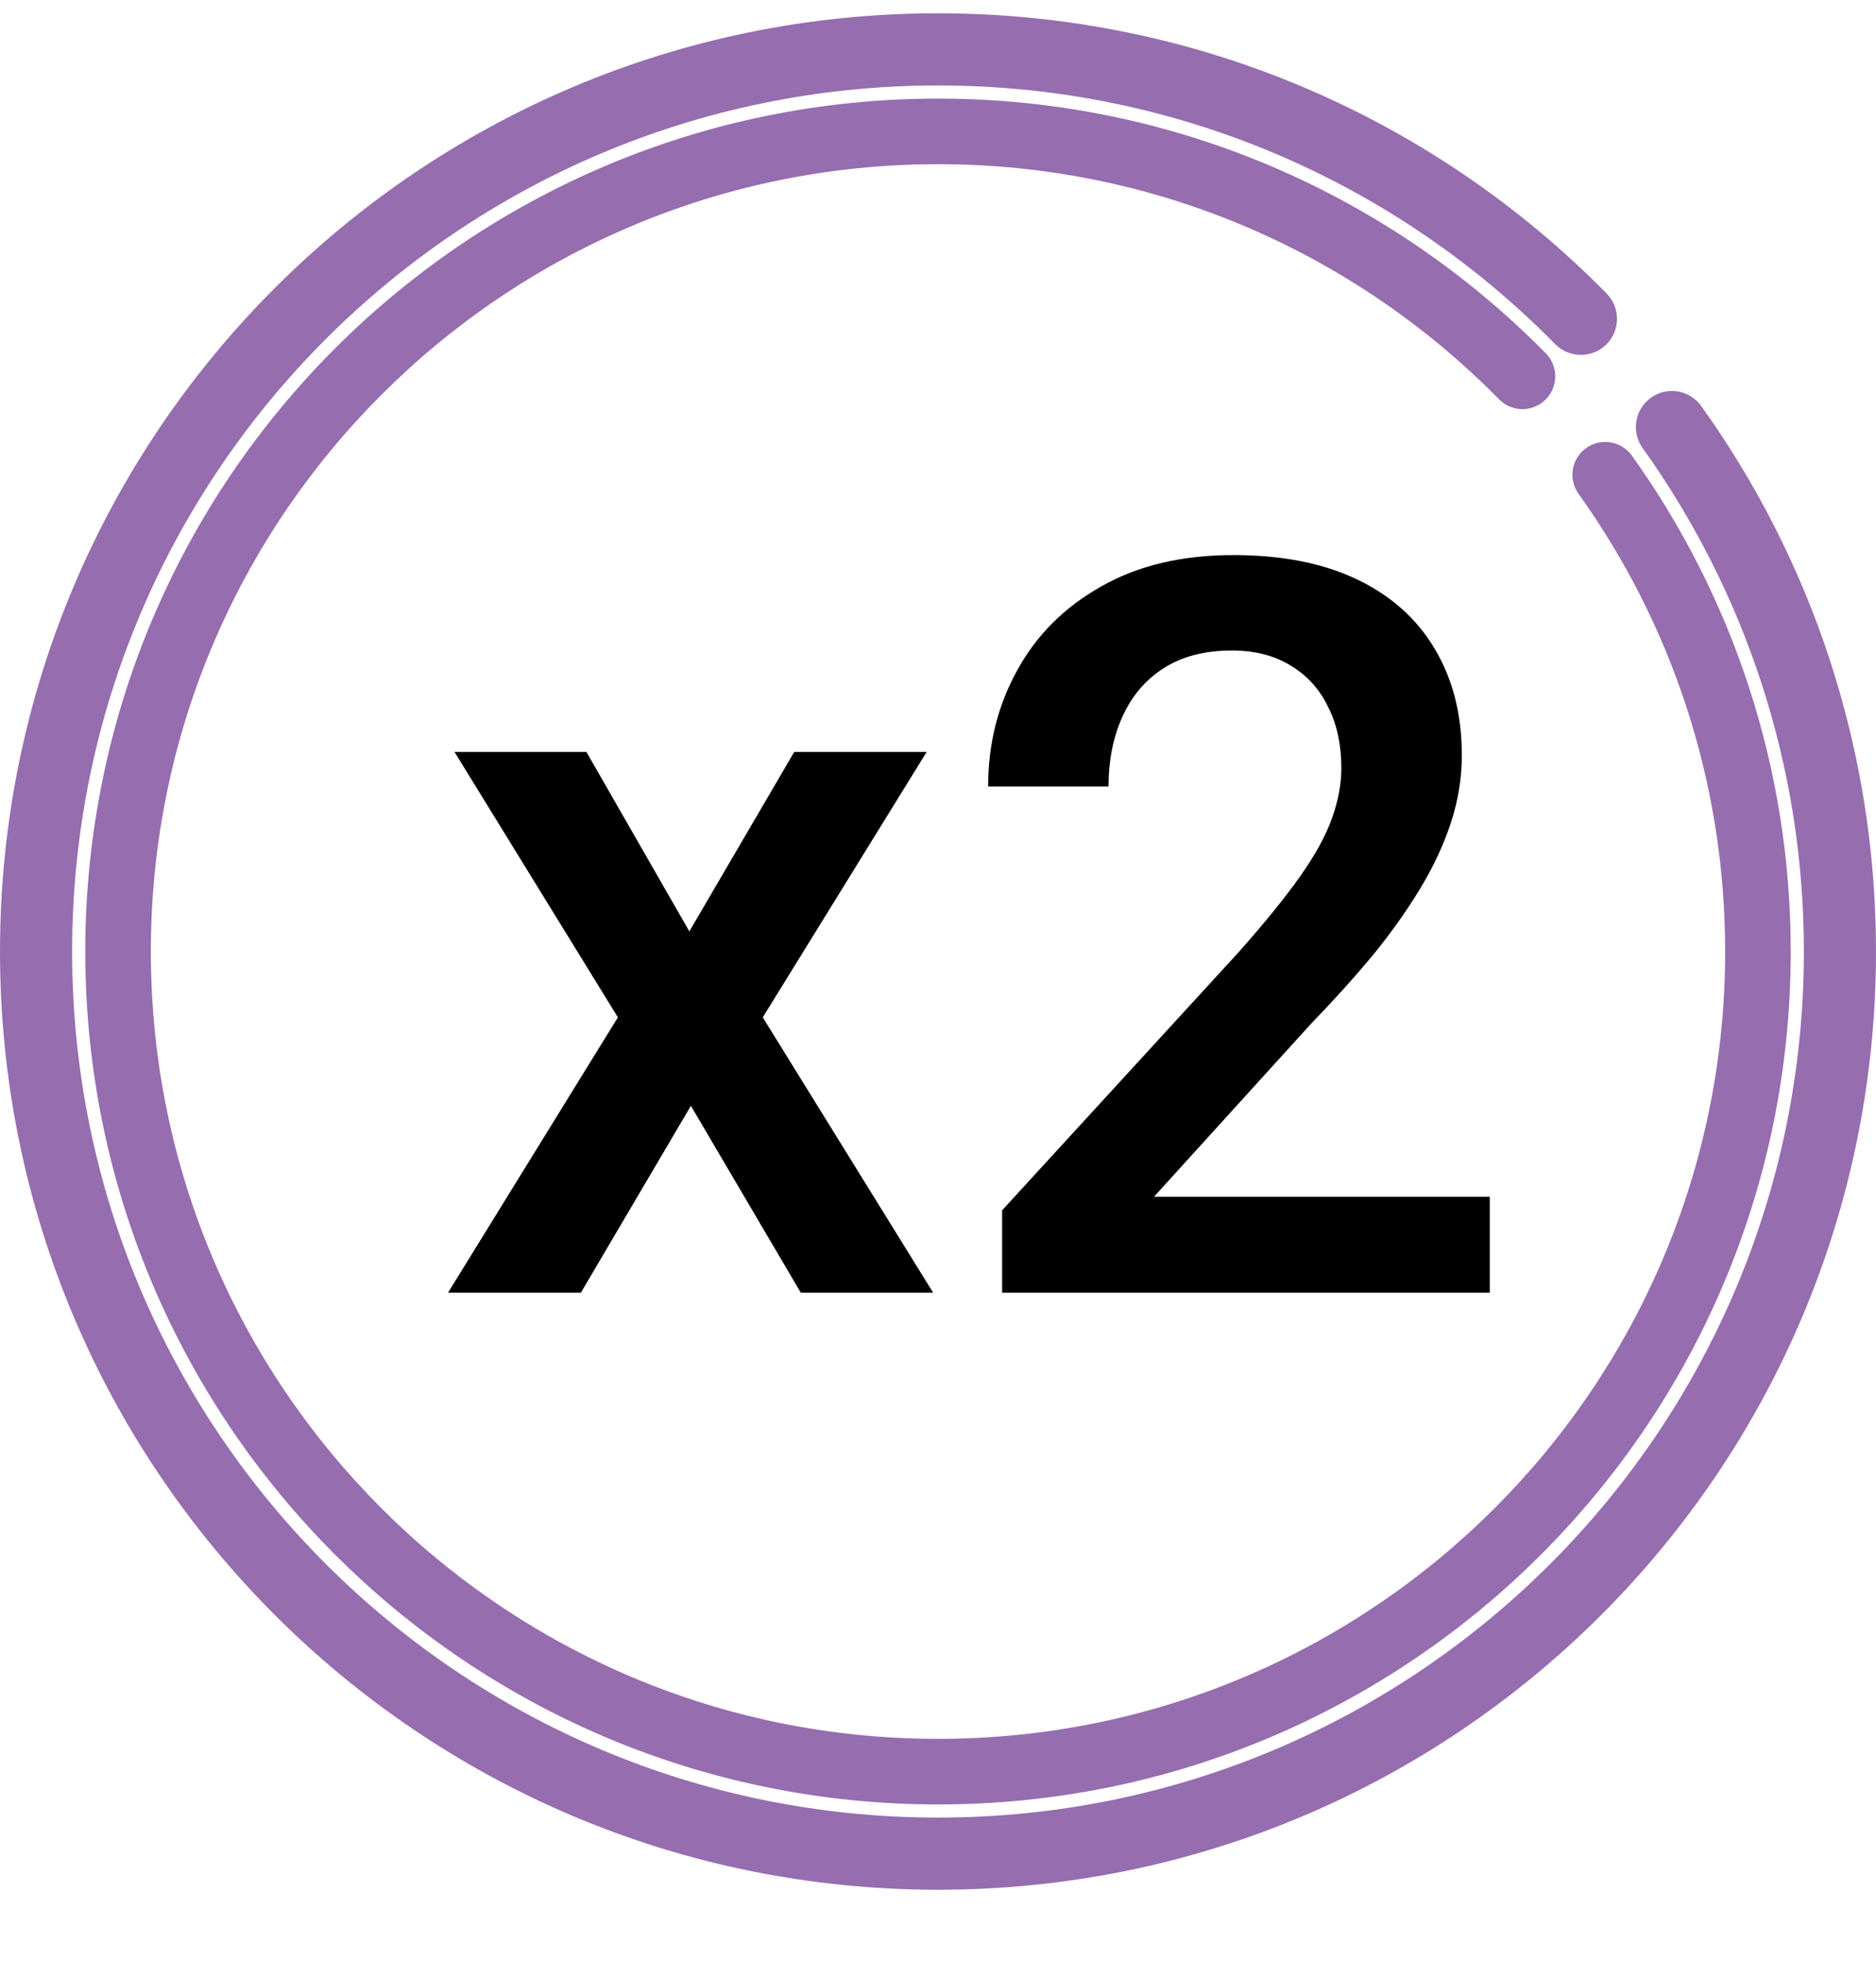
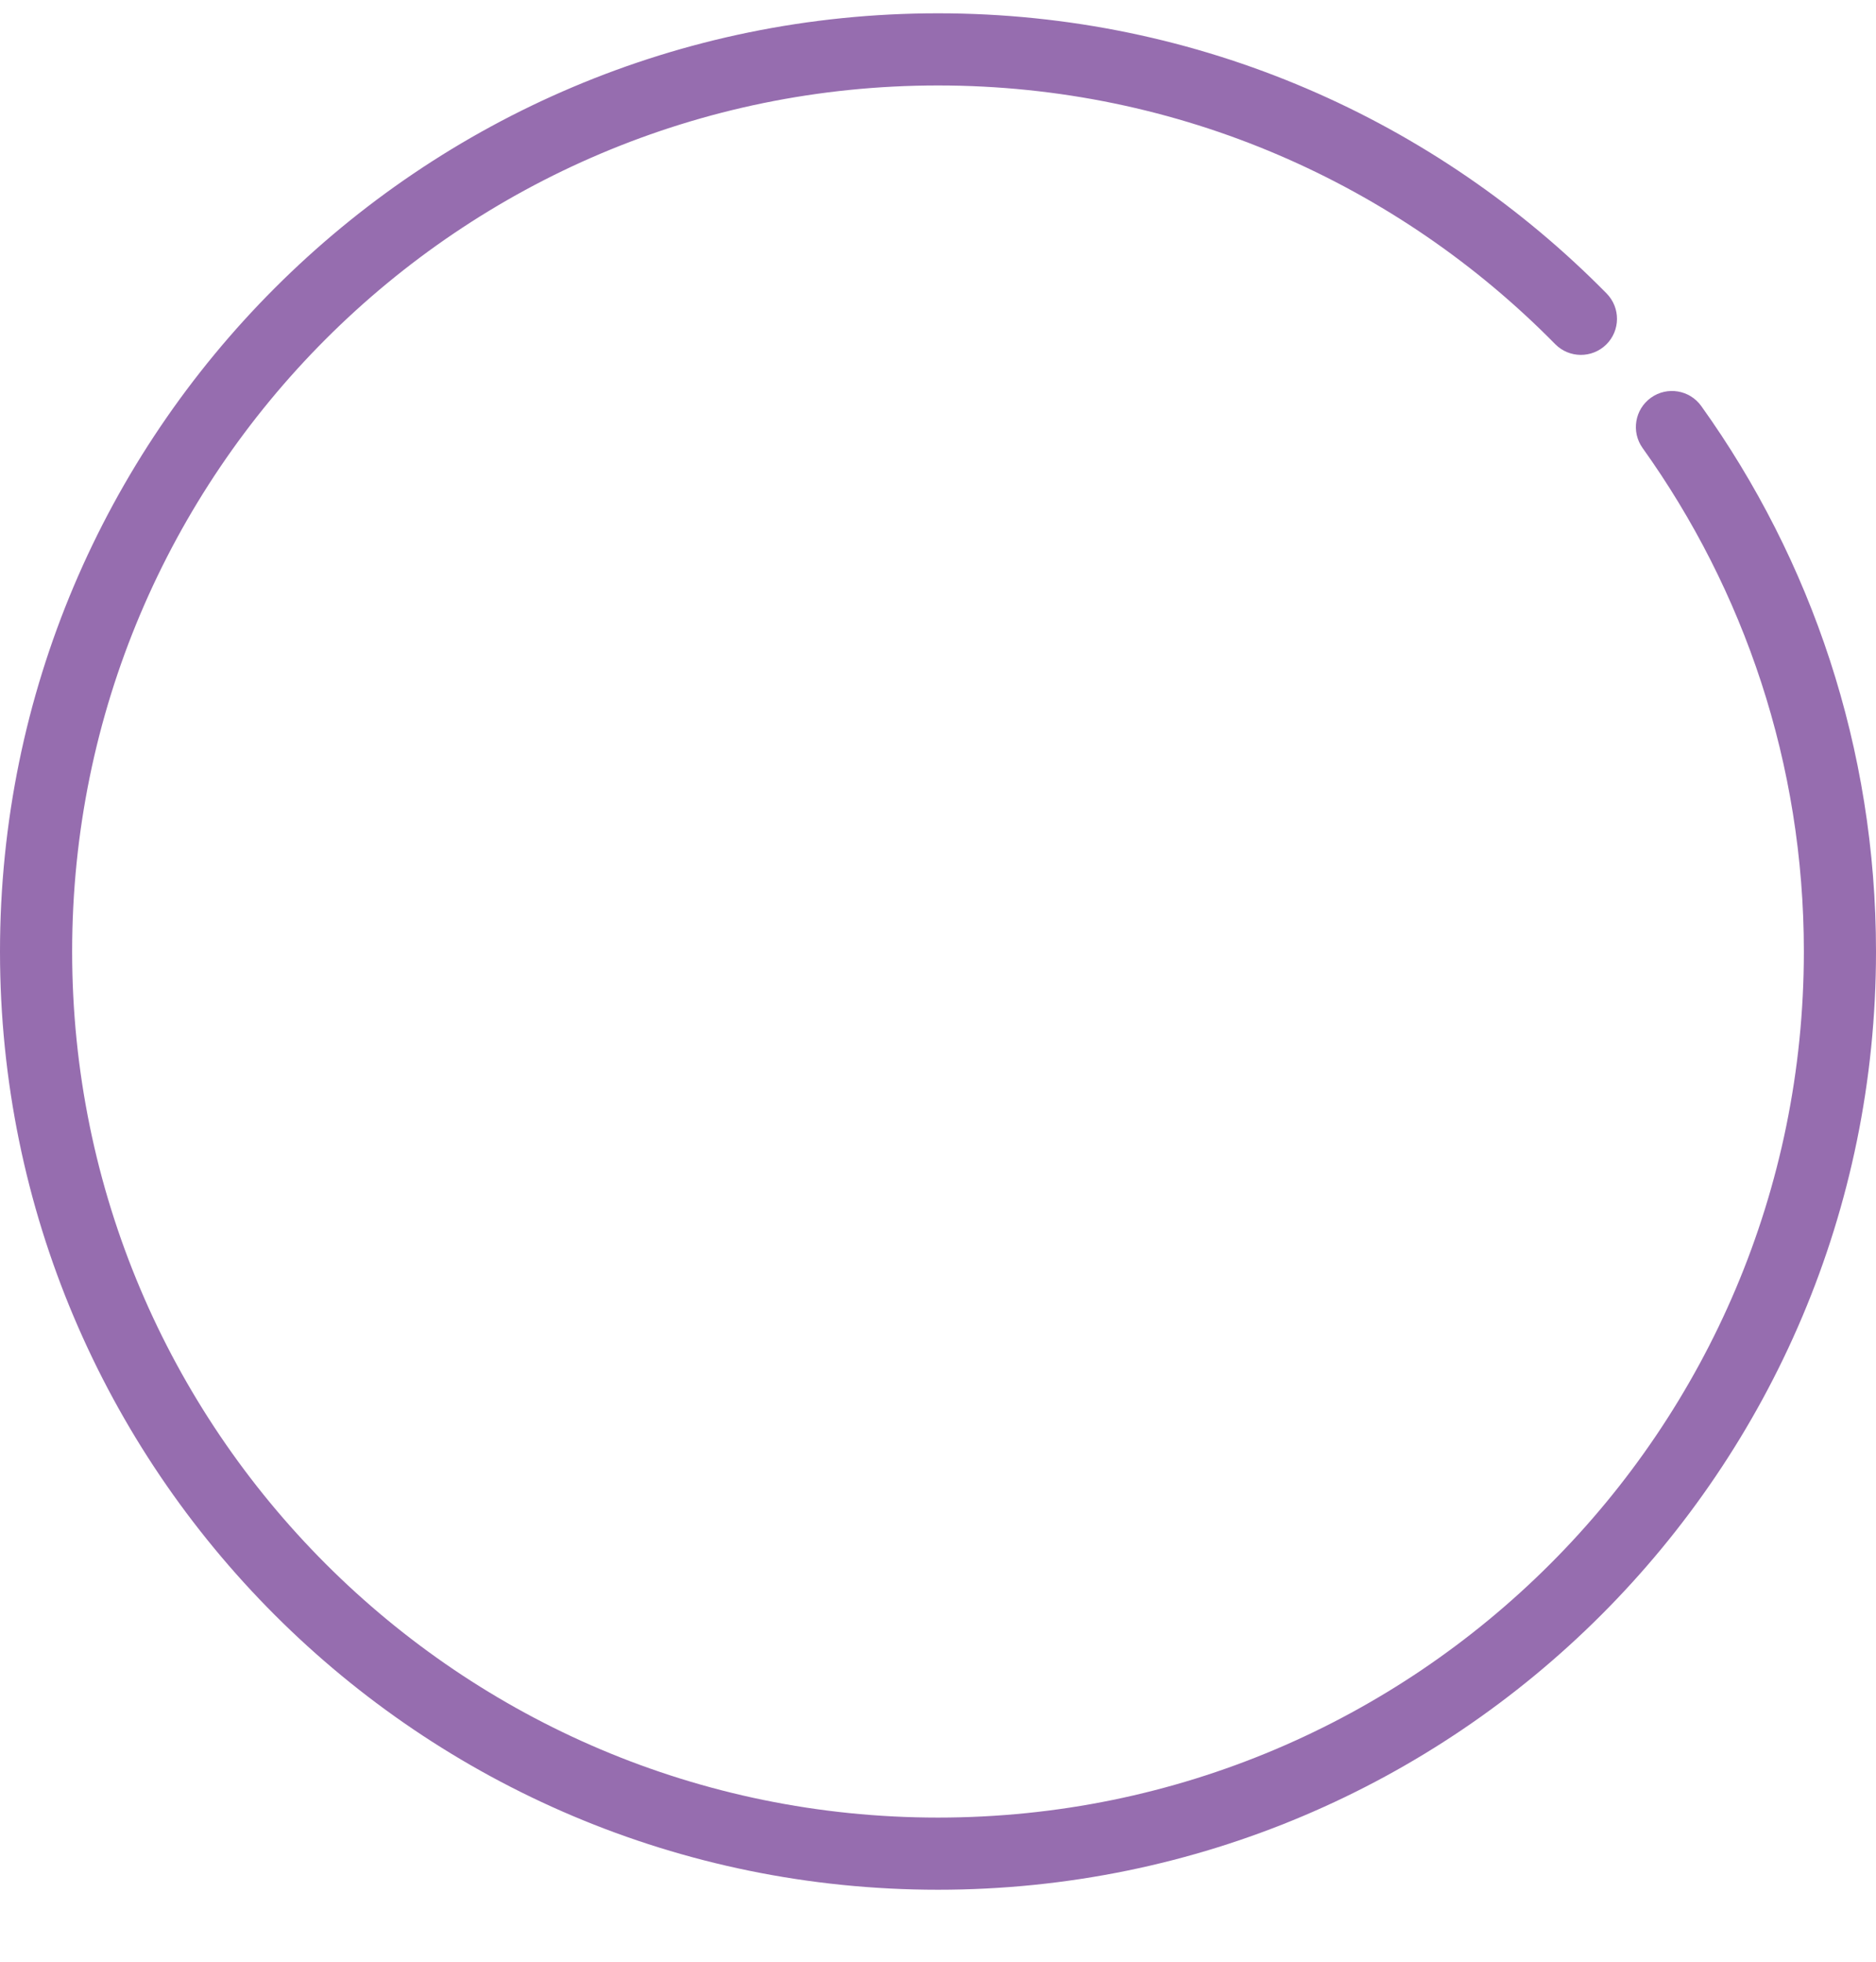
<svg xmlns="http://www.w3.org/2000/svg" width="22" height="23" viewBox="0 0 22 23" fill="none">
-   <path d="M6.877 8.816L8.084 10.92L9.314 8.816H10.867L8.945 11.928L10.943 15.156H9.391L8.102 12.965L6.812 15.156H5.254L7.246 11.928L5.33 8.816H6.877ZM17.471 14.031V15.156H11.752V14.19L14.529 11.16C14.834 10.816 15.074 10.52 15.25 10.27C15.426 10.02 15.549 9.795 15.619 9.596C15.693 9.393 15.73 9.195 15.73 9.004C15.73 8.734 15.68 8.498 15.578 8.295C15.48 8.088 15.336 7.926 15.145 7.809C14.953 7.688 14.721 7.627 14.447 7.627C14.131 7.627 13.865 7.695 13.65 7.832C13.435 7.969 13.273 8.158 13.164 8.4C13.055 8.639 13 8.912 13 9.221H11.588C11.588 8.725 11.701 8.271 11.928 7.861C12.154 7.447 12.482 7.119 12.912 6.877C13.342 6.631 13.859 6.508 14.465 6.508C15.035 6.508 15.52 6.604 15.918 6.795C16.316 6.986 16.619 7.258 16.826 7.609C17.037 7.961 17.143 8.377 17.143 8.857C17.143 9.123 17.1 9.387 17.014 9.648C16.928 9.91 16.805 10.172 16.645 10.434C16.488 10.691 16.303 10.951 16.088 11.213C15.873 11.471 15.637 11.732 15.379 11.998L13.533 14.031H17.471Z" fill="black" />
-   <path fill-rule="evenodd" clip-rule="evenodd" d="M11 1.925C5.902 1.925 1.769 6.058 1.769 11.156C1.769 16.254 5.902 20.387 11 20.387C16.098 20.387 20.231 16.254 20.231 11.156C20.231 9.154 19.594 7.302 18.512 5.79C18.388 5.617 18.428 5.377 18.601 5.253C18.773 5.13 19.014 5.17 19.137 5.342C20.31 6.981 21 8.988 21 11.156C21 16.679 16.523 21.156 11 21.156C5.477 21.156 1 16.679 1 11.156C1 5.633 5.477 1.156 11 1.156C13.79 1.156 16.314 2.3 18.128 4.143C18.277 4.294 18.275 4.537 18.124 4.686C17.972 4.835 17.729 4.834 17.58 4.682C15.905 2.98 13.576 1.925 11 1.925Z" fill="#966DAF" />
  <path fill-rule="evenodd" clip-rule="evenodd" d="M11 1.002C5.392 1.002 0.846 5.548 0.846 11.156C0.846 16.764 5.392 21.31 11 21.31C16.608 21.31 21.154 16.764 21.154 11.156C21.154 8.954 20.453 6.917 19.263 5.253C19.127 5.063 19.171 4.799 19.361 4.663C19.551 4.527 19.815 4.571 19.951 4.761C21.241 6.563 22 8.772 22 11.156C22 17.231 17.075 22.156 11 22.156C4.925 22.156 0 17.231 0 11.156C0 5.081 4.925 0.156 11 0.156C14.069 0.156 16.846 1.414 18.841 3.441C19.005 3.608 19.003 3.876 18.836 4.04C18.669 4.203 18.402 4.201 18.238 4.035C16.395 2.162 13.834 1.002 11 1.002Z" fill="#966DAF" />
</svg>